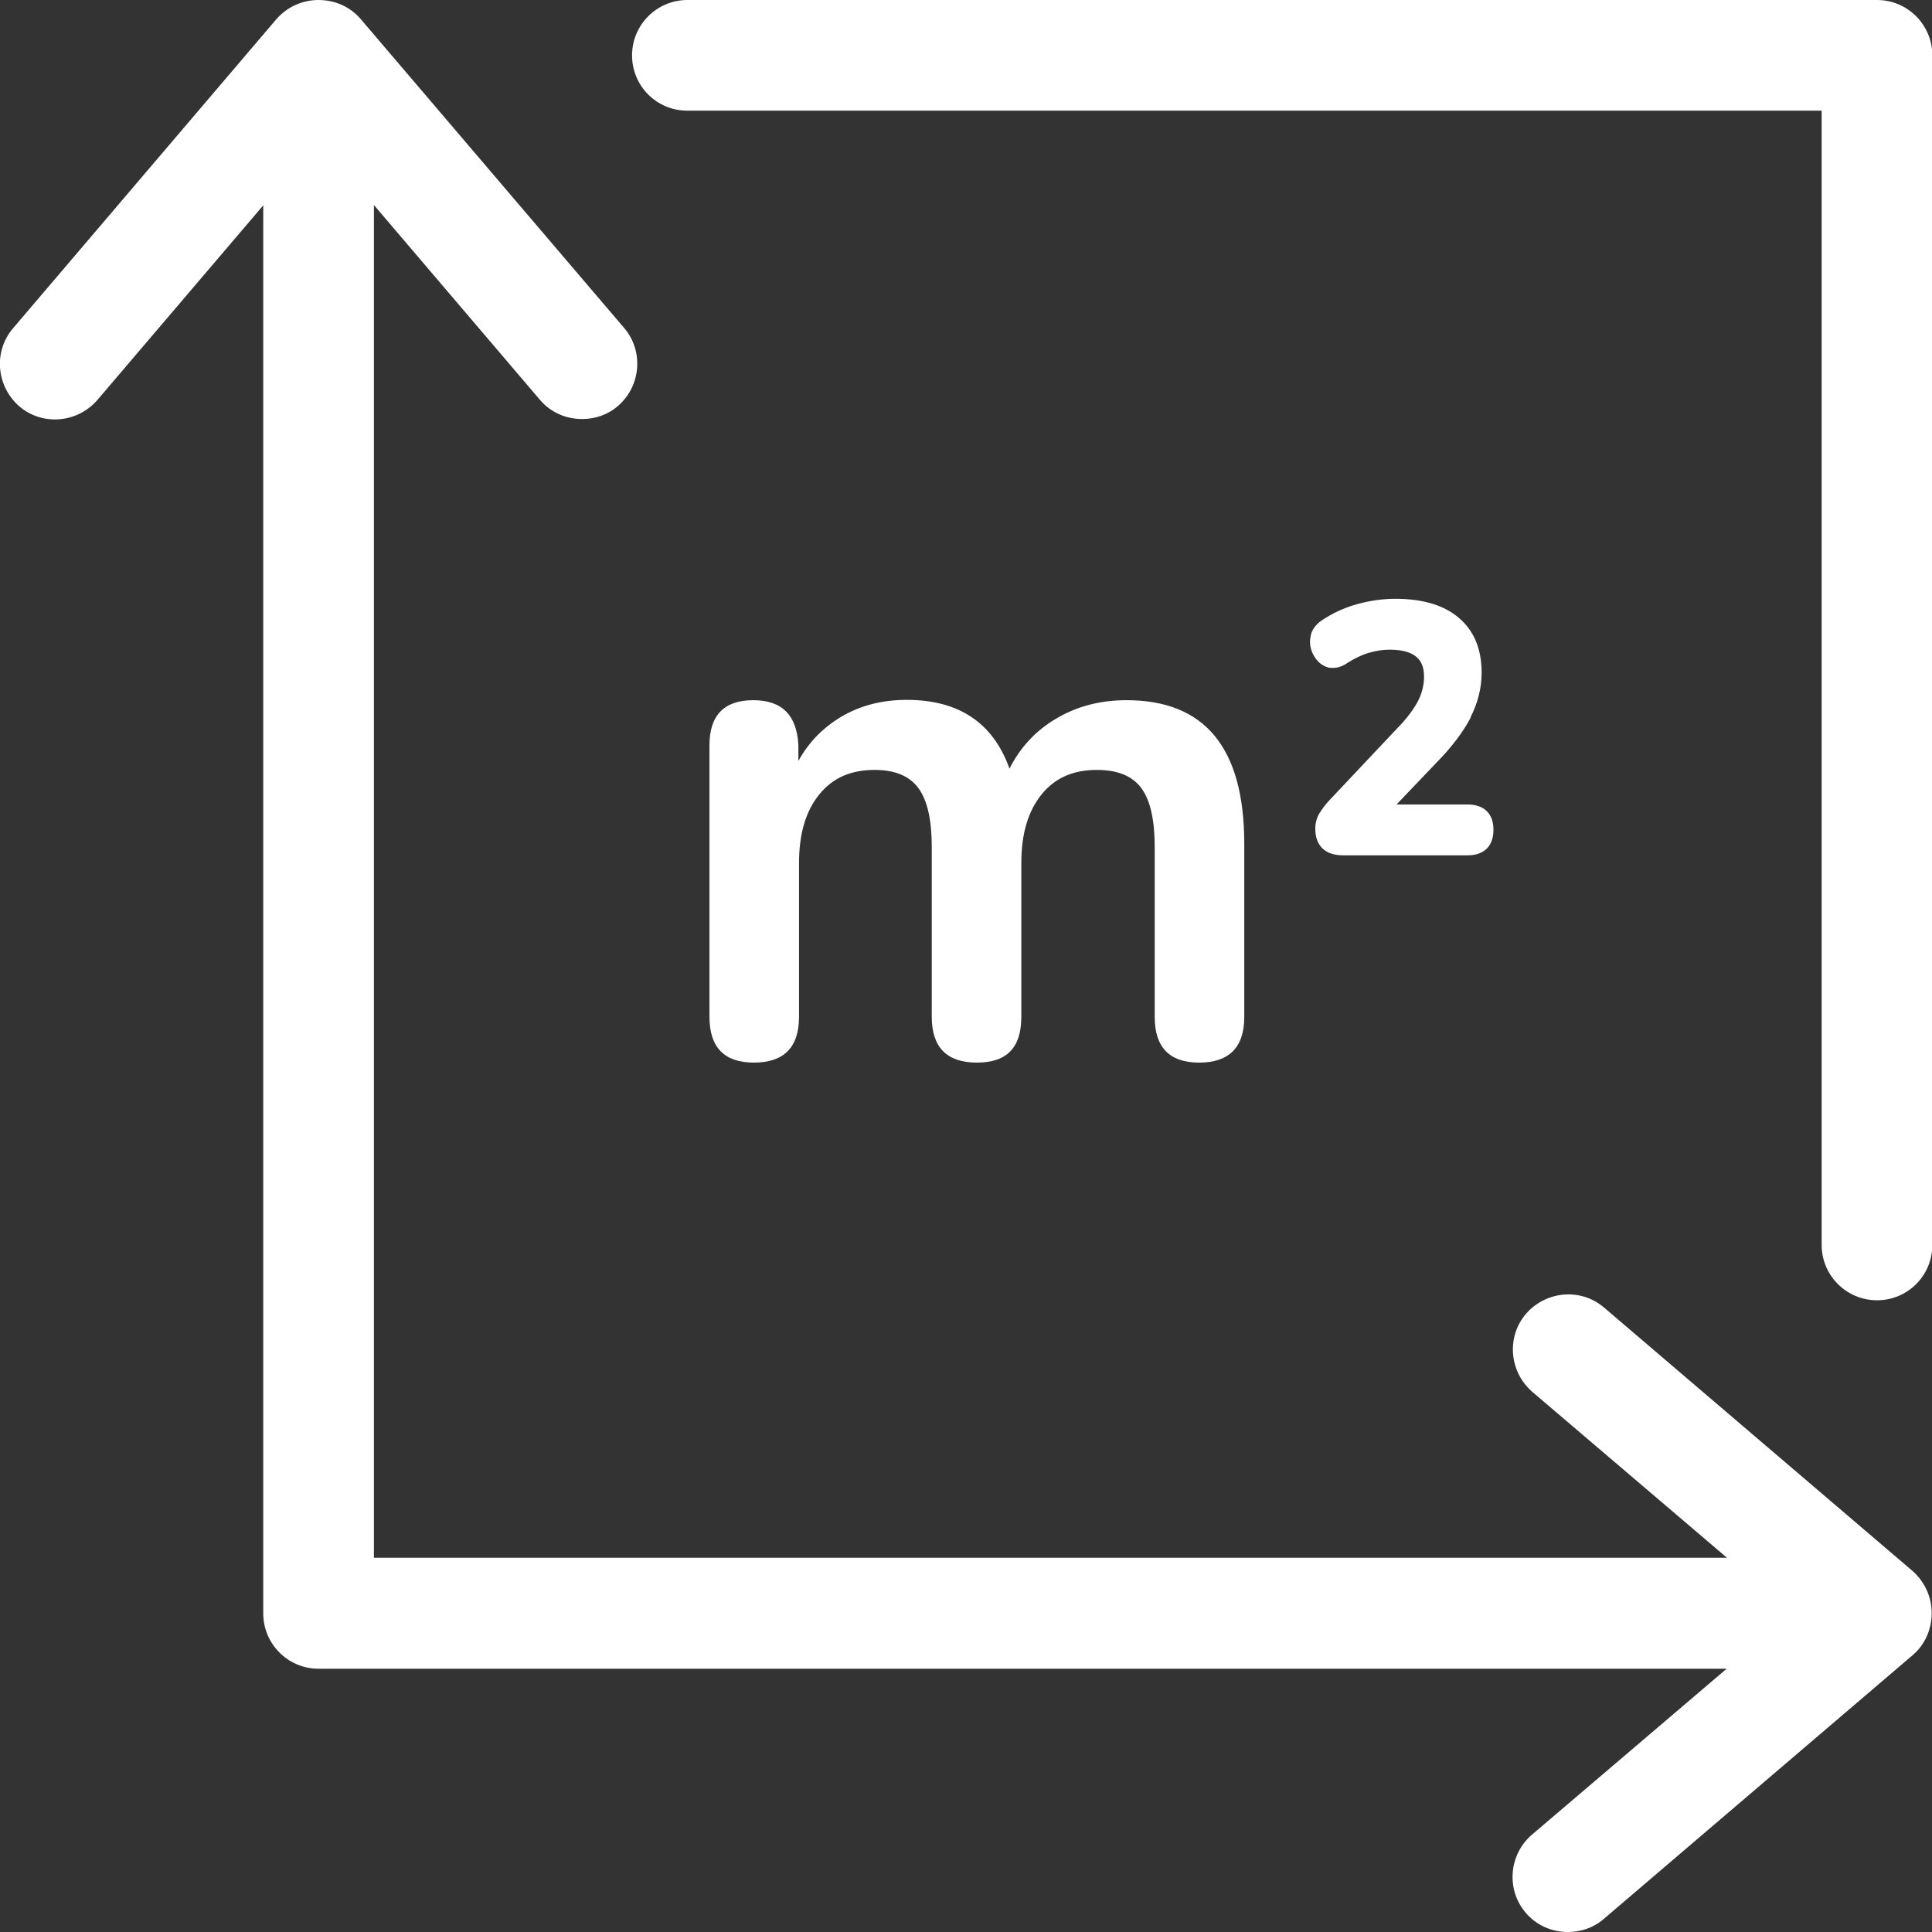
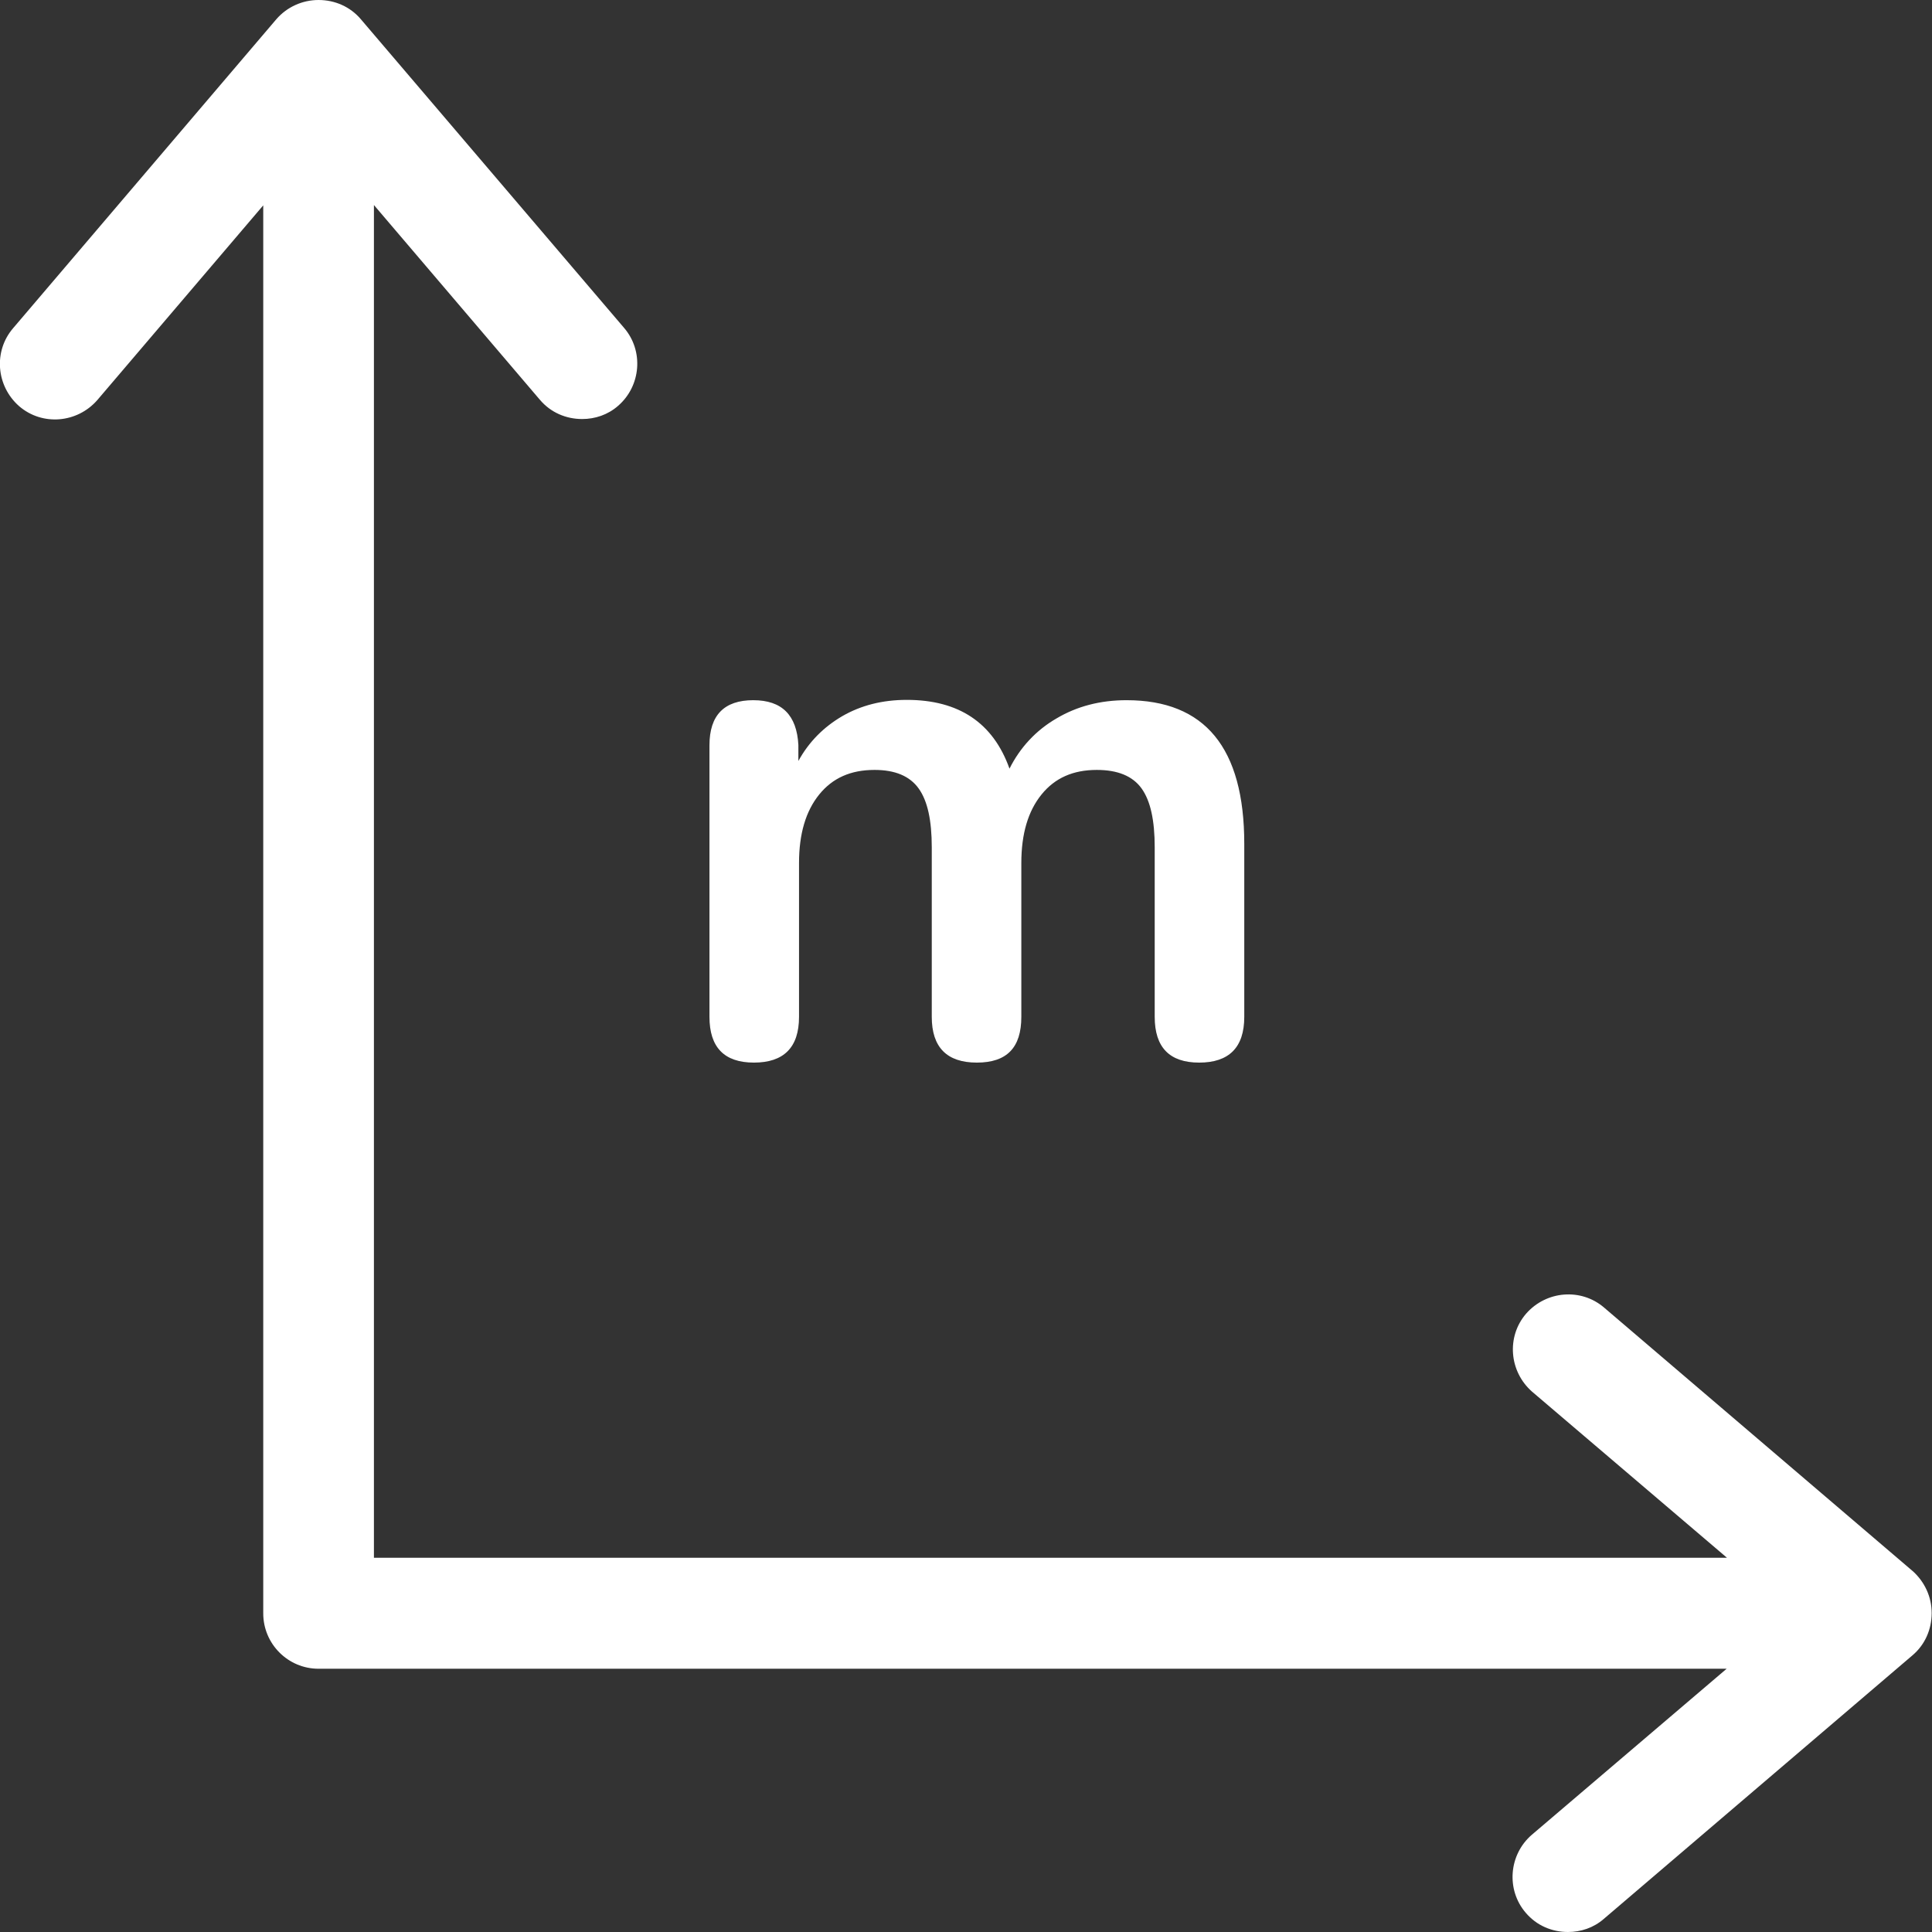
<svg xmlns="http://www.w3.org/2000/svg" id="Capa_2" viewBox="0 0 60.4 60.4">
  <rect x="0" y="0" width="60.4" height="60.4" fill="#333333" stroke="none" />
  <defs>
    <style>
      .cls-1 {
        fill: #fff;
      }
    </style>
  </defs>
  <g id="Capa_1-2" data-name="Capa_1">
    <g>
-       <path class="cls-1" d="M58.68,0H21.49c-.95,0-1.73.77-1.73,1.73s.77,1.73,1.73,1.73h35.46v35.46c0,.95.77,1.73,1.73,1.73s1.73-.77,1.73-1.73V1.73c0-.95-.77-1.73-1.73-1.73Z" />
      <path class="cls-1" d="M59.8,49.12l-9.65-8.24c-.72-.62-1.81-.53-2.44.19-.62.72-.53,1.81.19,2.44l6.09,5.19H11.69V6.41l5.19,6.09c.34.4.82.6,1.32.6.4,0,.8-.13,1.12-.41.72-.62.81-1.72.19-2.44L11.28.6c-.33-.39-.81-.6-1.32-.6s-.99.22-1.32.6L.41,10.26c-.62.72-.53,1.81.19,2.44.72.62,1.81.53,2.44-.19l5.19-6.09v44.02c0,.95.77,1.73,1.73,1.73h44.02l-6.09,5.19c-.72.62-.81,1.72-.19,2.44.34.4.82.6,1.32.6.4,0,.8-.13,1.12-.41l9.65-8.24c.39-.33.6-.81.6-1.32s-.22-.98-.6-1.32Z" />
      <path class="cls-1" d="M23.55,21.89c-.91,0-1.37.47-1.37,1.41v8.49c0,.95.46,1.43,1.39,1.43s1.41-.47,1.41-1.43v-4.81c0-.91.21-1.62.63-2.14.42-.52.99-.77,1.73-.77.64,0,1.1.19,1.38.58.28.39.41,1,.41,1.84v5.3c0,.95.47,1.43,1.41,1.43s1.39-.47,1.39-1.43v-4.81c0-.91.21-1.62.63-2.14s.99-.77,1.73-.77c.65,0,1.12.19,1.4.58.28.39.41,1,.41,1.84v5.3c0,.95.46,1.43,1.39,1.43s1.41-.47,1.41-1.43v-5.41c0-3-1.23-4.49-3.68-4.49-.82,0-1.55.19-2.19.57-.64.37-1.14.91-1.47,1.57-.51-1.43-1.58-2.15-3.21-2.15-.76,0-1.43.17-2.02.51-.58.34-1.04.8-1.37,1.4v-.5c-.05-.93-.51-1.4-1.41-1.4Z" />
-       <path class="cls-1" d="M45.97,22.43c.23-.45.35-.92.35-1.4,0-.74-.24-1.32-.72-1.72-.47-.4-1.14-.59-1.98-.59-.4,0-.81.06-1.2.17-.4.11-.76.28-1.09.5-.21.14-.34.33-.36.53-.04.19,0,.39.1.57.1.18.24.31.43.37.06.02.12.02.18.02.14,0,.3-.05.45-.16.23-.14.45-.25.66-.31s.43-.1.65-.1c.95,0,1.08.46,1.08.85,0,.24-.06.5-.18.74-.13.25-.35.56-.66.87l-2.13,2.26c-.13.14-.23.28-.31.41-.08.14-.12.3-.12.46,0,.27.07.47.22.62.14.14.36.22.65.22h3.89c.52,0,.81-.29.81-.8s-.3-.79-.81-.79h-2.22l1.27-1.33c.47-.48.82-.95,1.05-1.39Z" />
    </g>
  </g>
</svg>